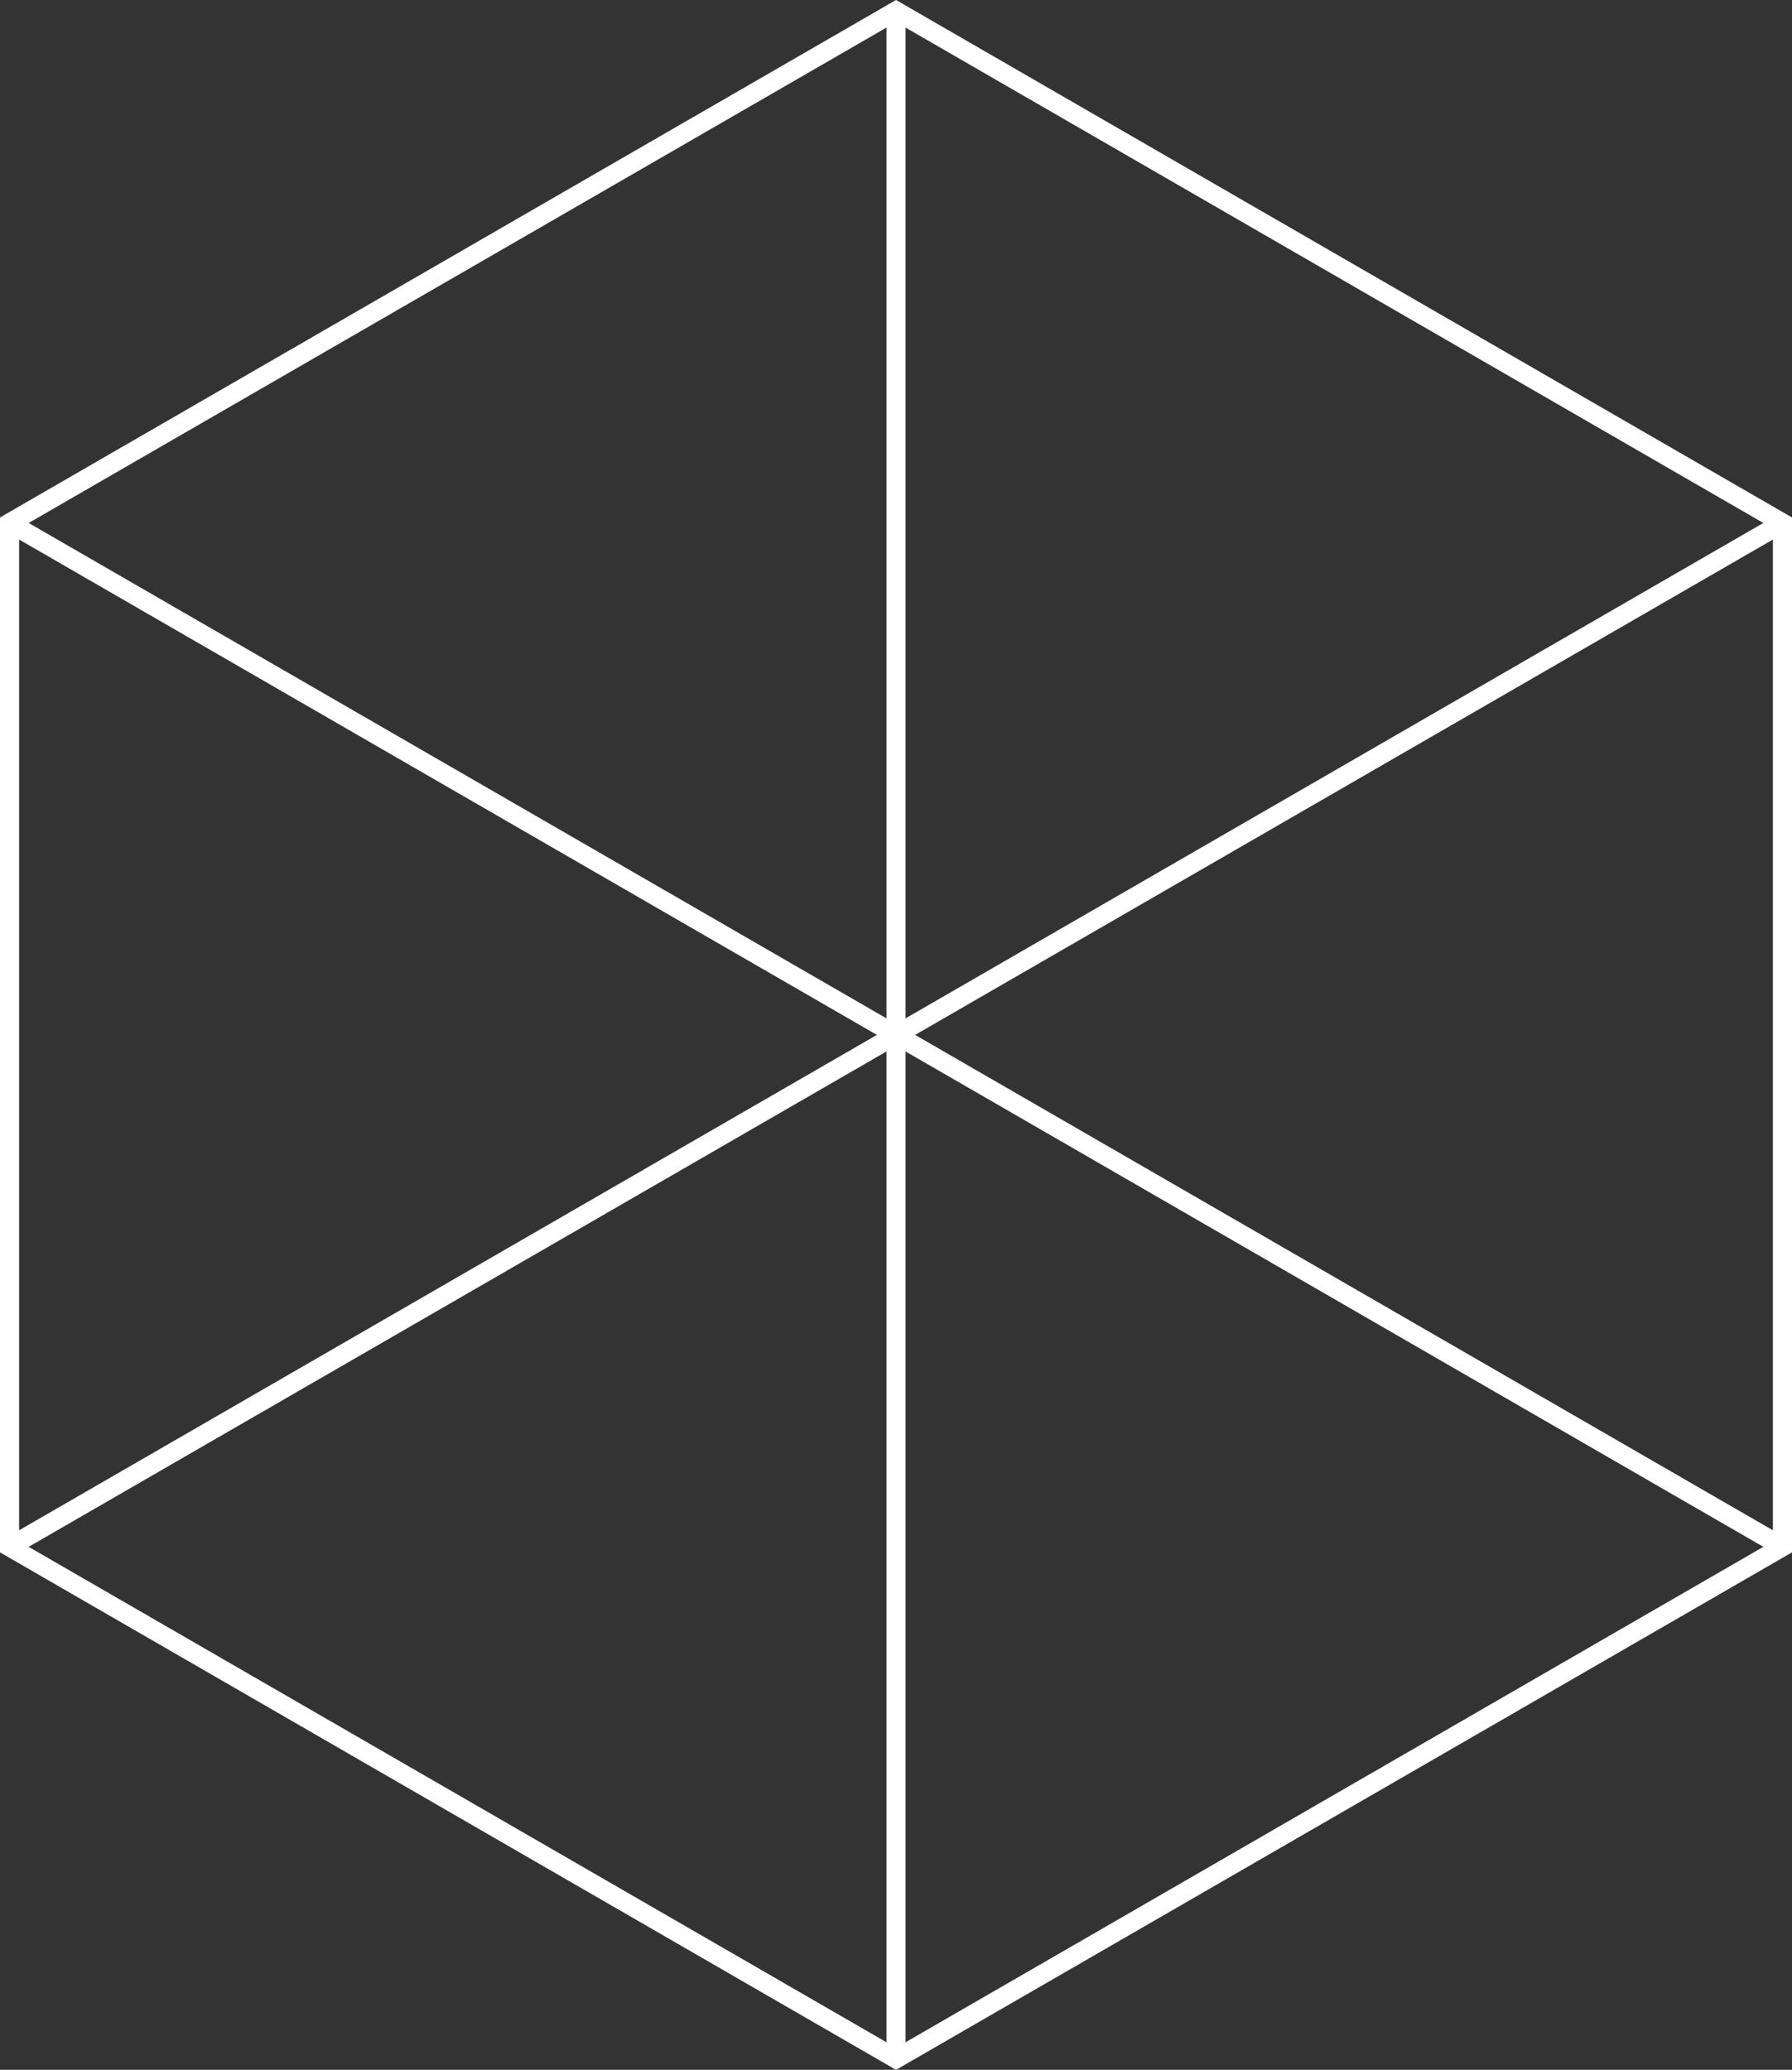
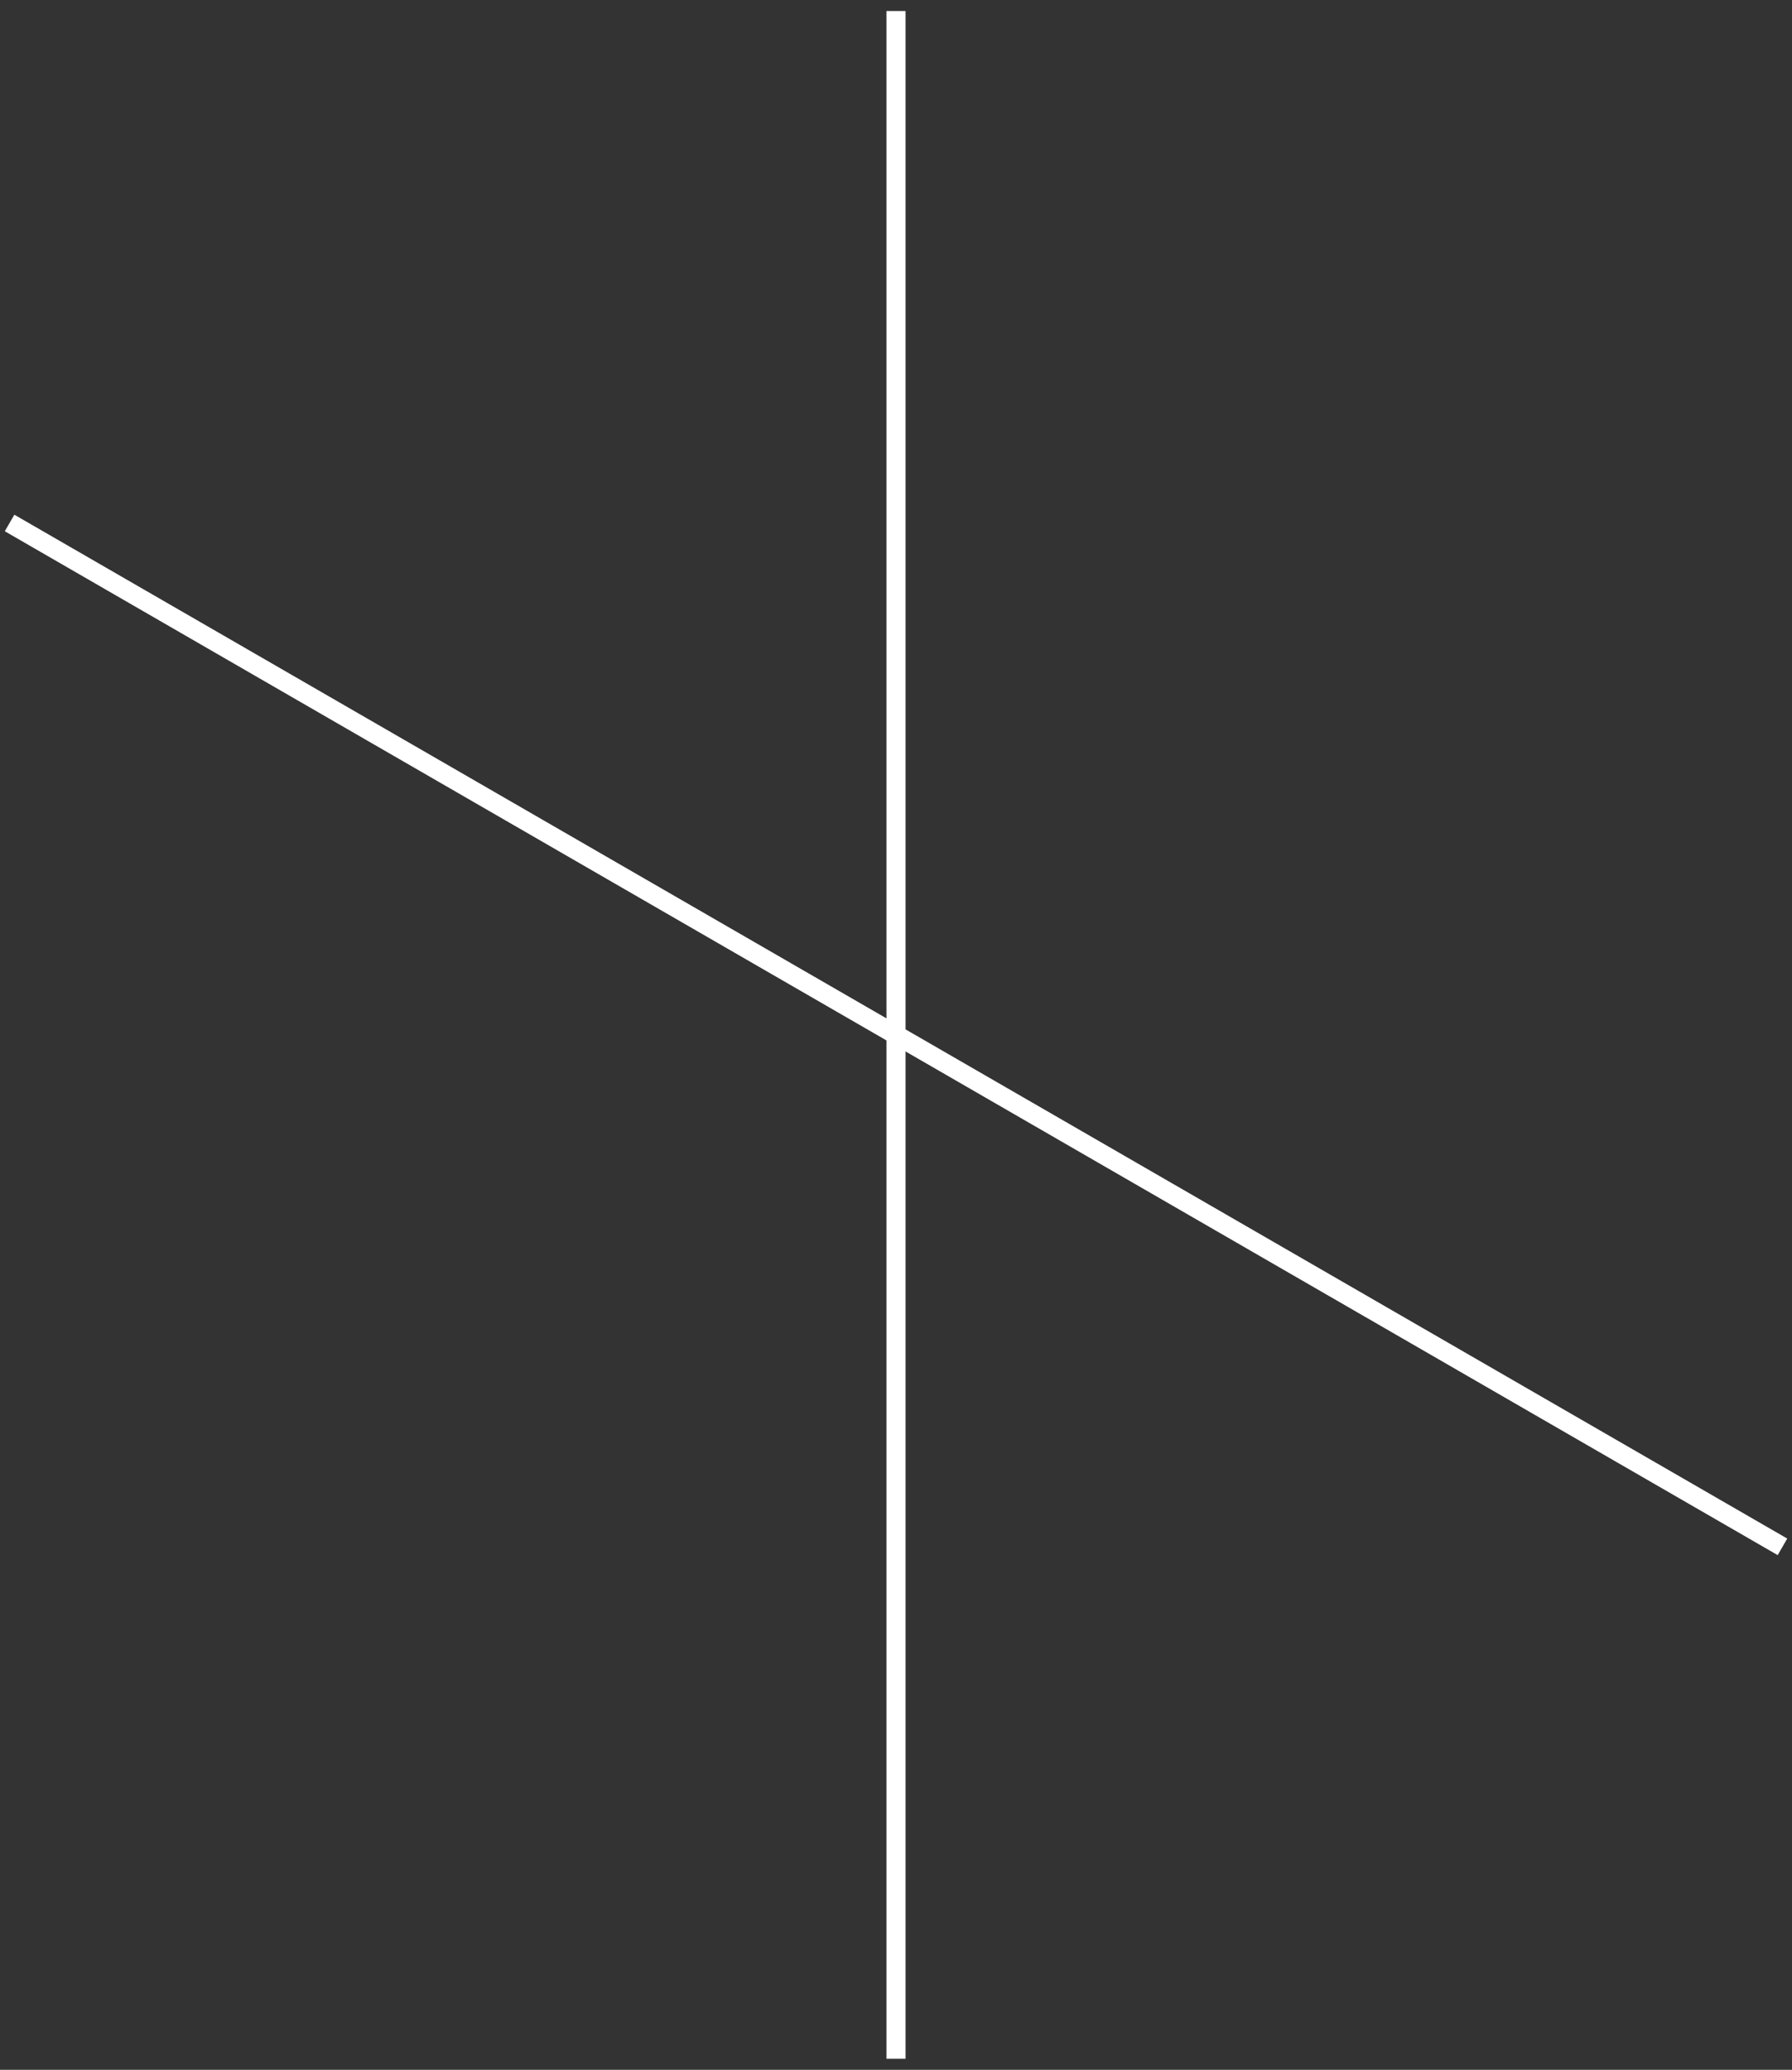
<svg xmlns="http://www.w3.org/2000/svg" width="93.787" height="108.296" viewBox="0 0 93.787 108.296">
  <rect x="0" y="0" width="93.787" height="108.296" fill="#333333" stroke="none" />
  <g id="Groupe_219" data-name="Groupe 219" transform="translate(0.443 0.52)">
    <g id="Groupe_221" data-name="Groupe 221">
-       <path id="Tracé_479" data-name="Tracé 479" d="M92.844,80.413V26.843L46.451.057.057,26.843v53.57L46.451,107.2Z" fill="none" stroke="#fff" stroke-miterlimit="10" stroke-width="1" />
-       <line id="Ligne_2" data-name="Ligne 2" x1="92.787" y2="53.57" transform="translate(0.057 26.843)" fill="none" stroke="#fff" stroke-miterlimit="10" stroke-width="1" />
      <line id="Ligne_3" data-name="Ligne 3" x2="92.787" y2="53.57" transform="translate(0.058 26.843)" fill="none" stroke="#fff" stroke-miterlimit="10" stroke-width="1" />
      <line id="Ligne_4" data-name="Ligne 4" y2="107.141" transform="translate(46.451 0.057)" fill="none" stroke="#fff" stroke-miterlimit="10" stroke-width="1" />
    </g>
  </g>
</svg>